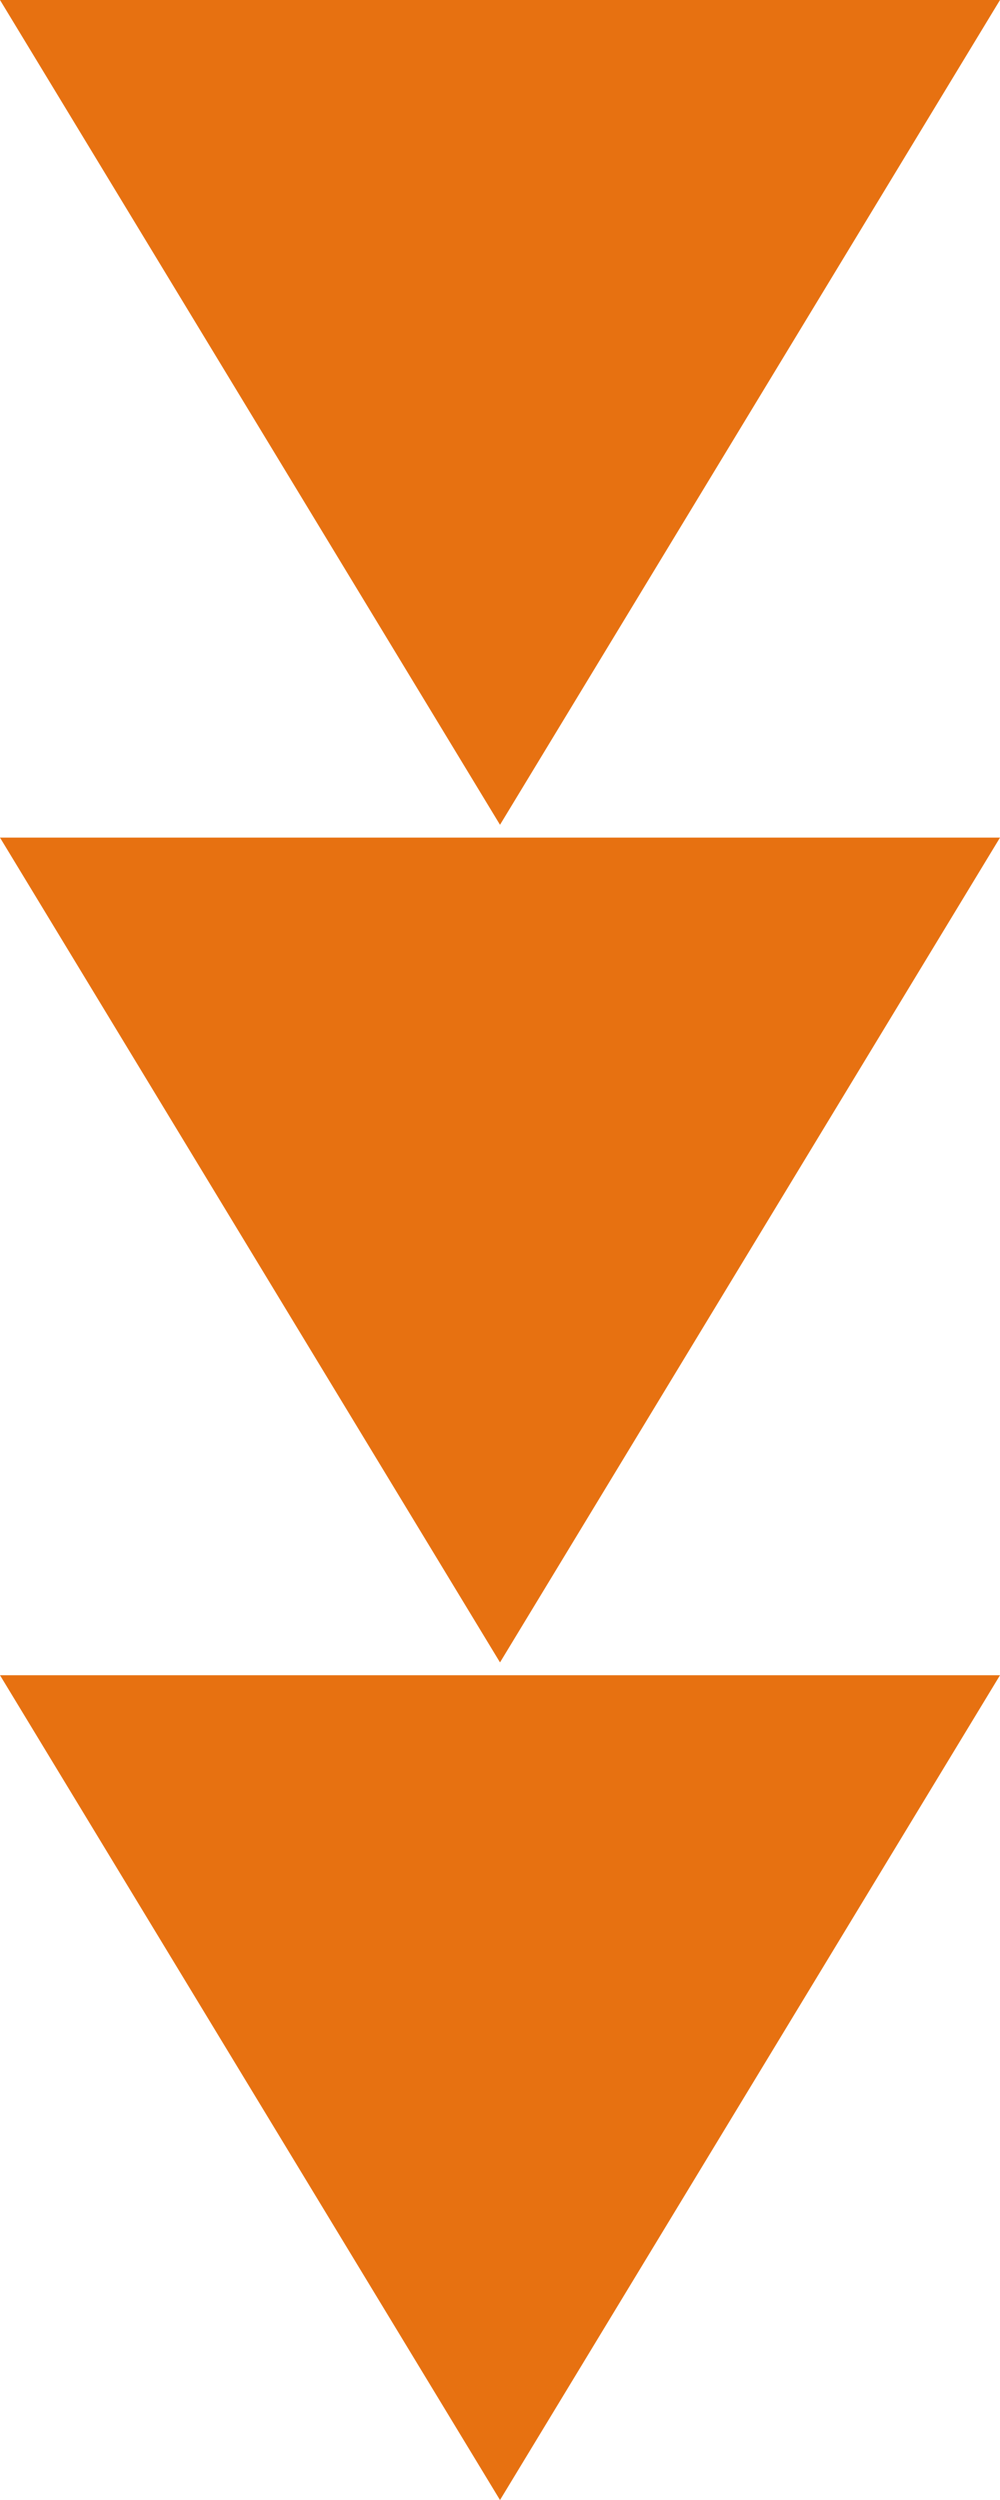
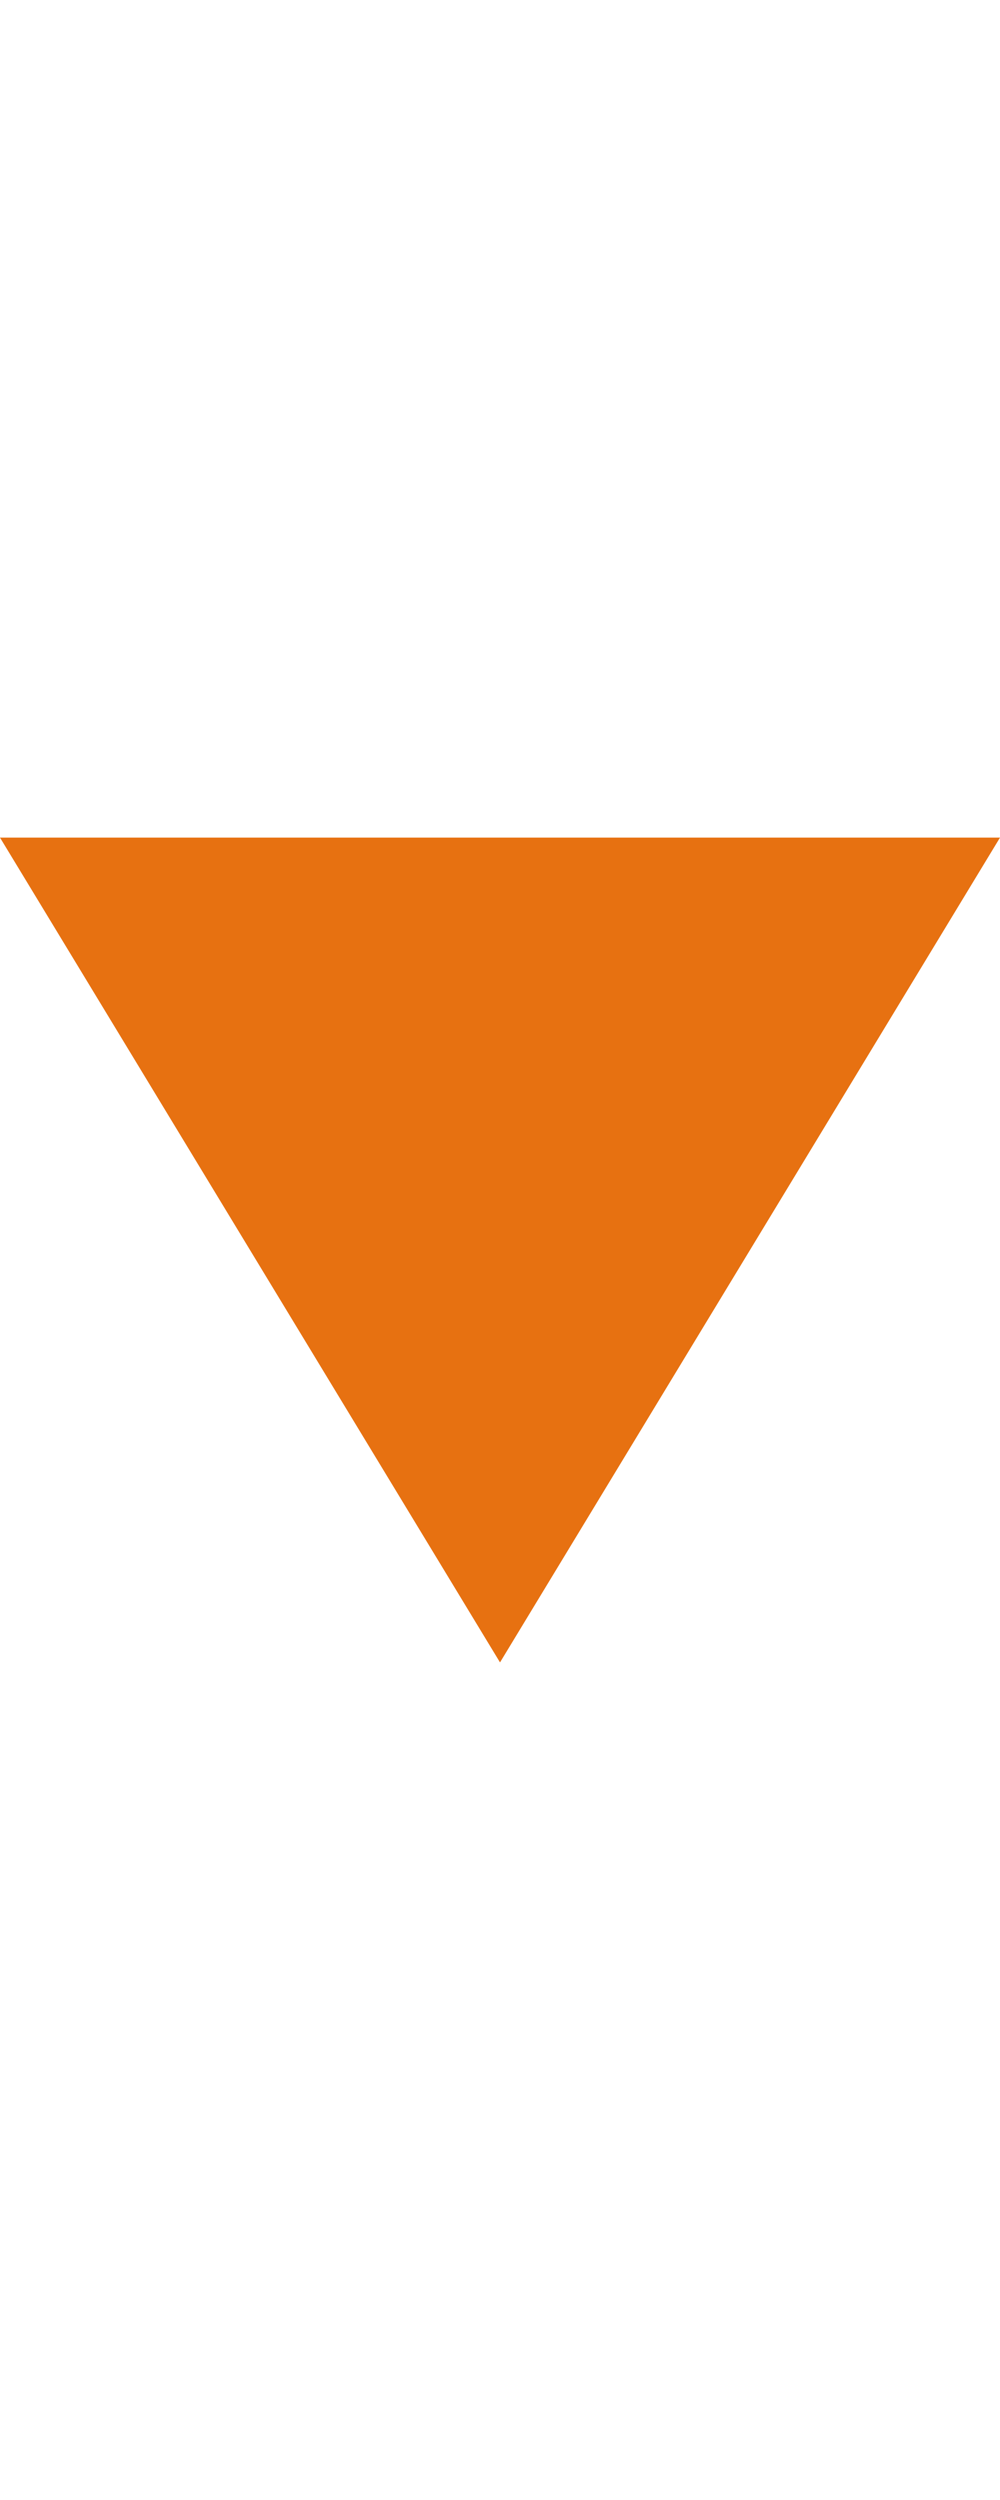
<svg xmlns="http://www.w3.org/2000/svg" id="uuid-b5e0f0e6-6395-4632-a997-9cec9950109a" data-name="Layer 2" viewBox="0 0 58.403 145.916">
  <defs>
    <style>
      .uuid-cf776022-2e2e-495d-8d78-e22dc76fd213 {
        fill: #e77111;
        stroke-width: 0px;
      }
    </style>
  </defs>
  <g id="uuid-913bfb8f-a6b1-441a-b323-96ea0c0419c9" data-name="Layer 1">
    <g>
-       <polygon class="uuid-cf776022-2e2e-495d-8d78-e22dc76fd213" points="58.403 0 0 0 29.202 48.14 58.403 0" />
      <polygon class="uuid-cf776022-2e2e-495d-8d78-e22dc76fd213" points="58.403 48.888 0 48.888 29.202 97.028 58.403 48.888" />
-       <polygon class="uuid-cf776022-2e2e-495d-8d78-e22dc76fd213" points="58.403 97.776 0 97.776 29.202 145.916 58.403 97.776" />
    </g>
  </g>
</svg>